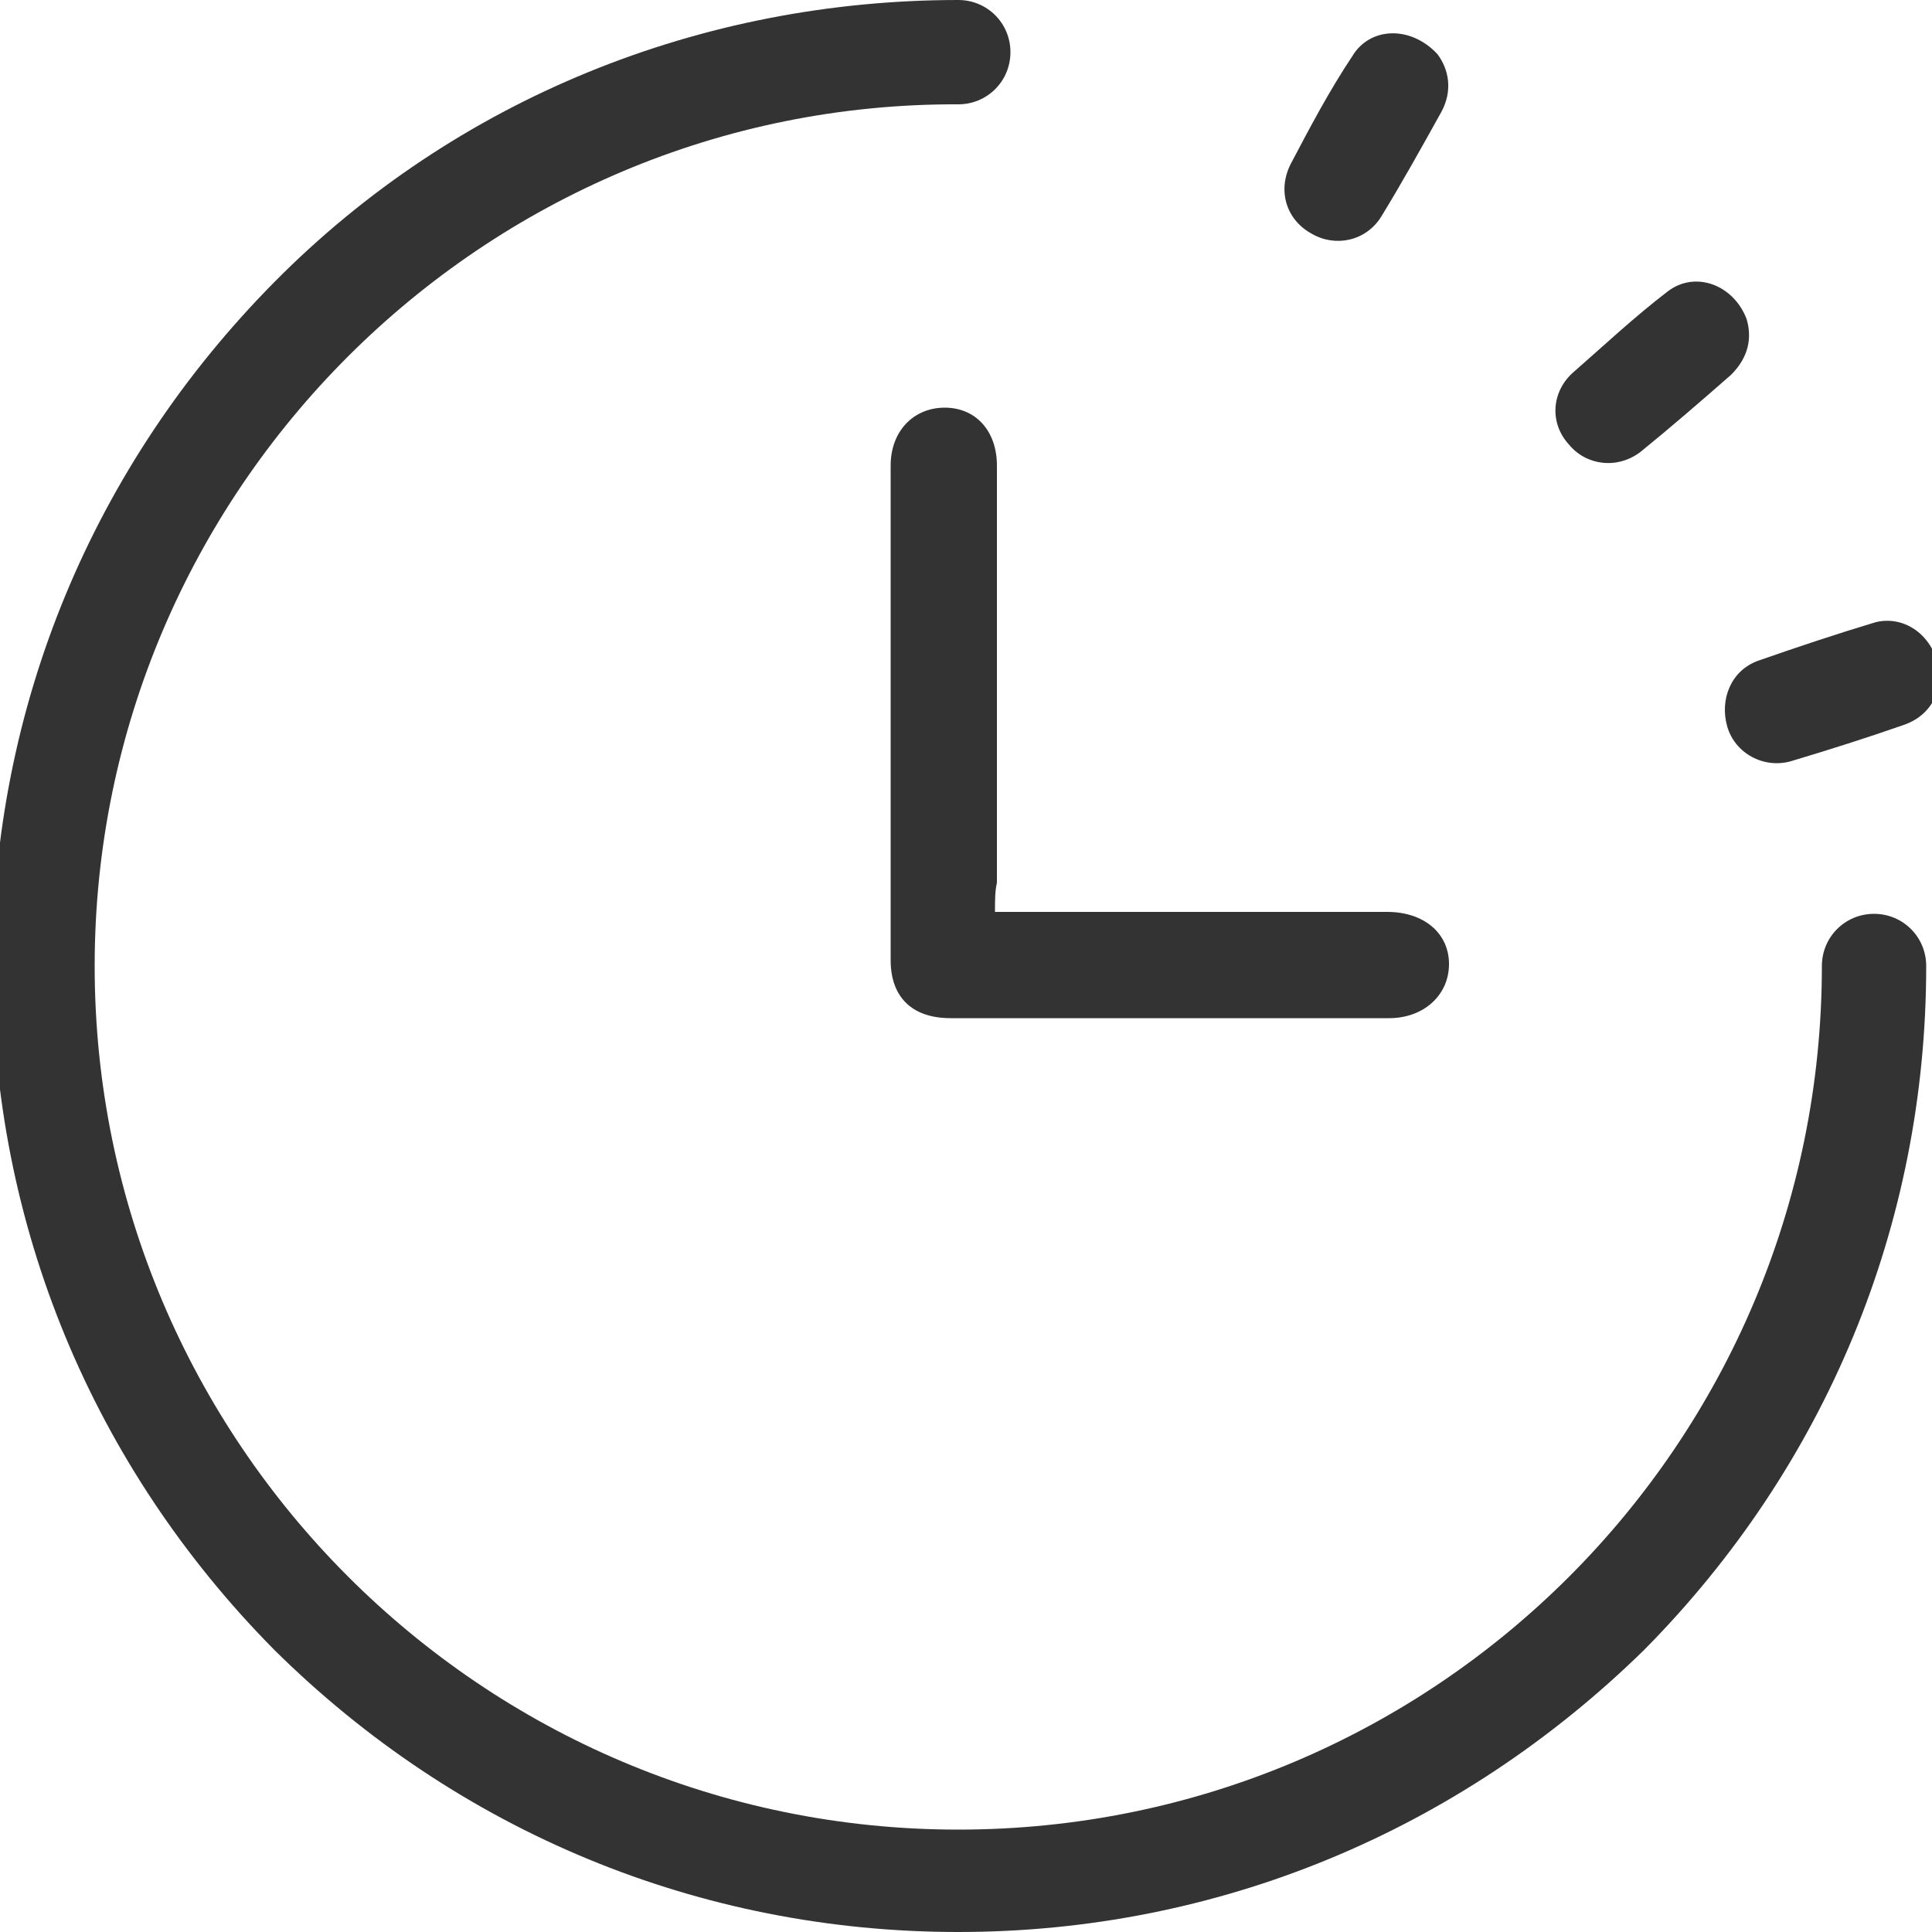
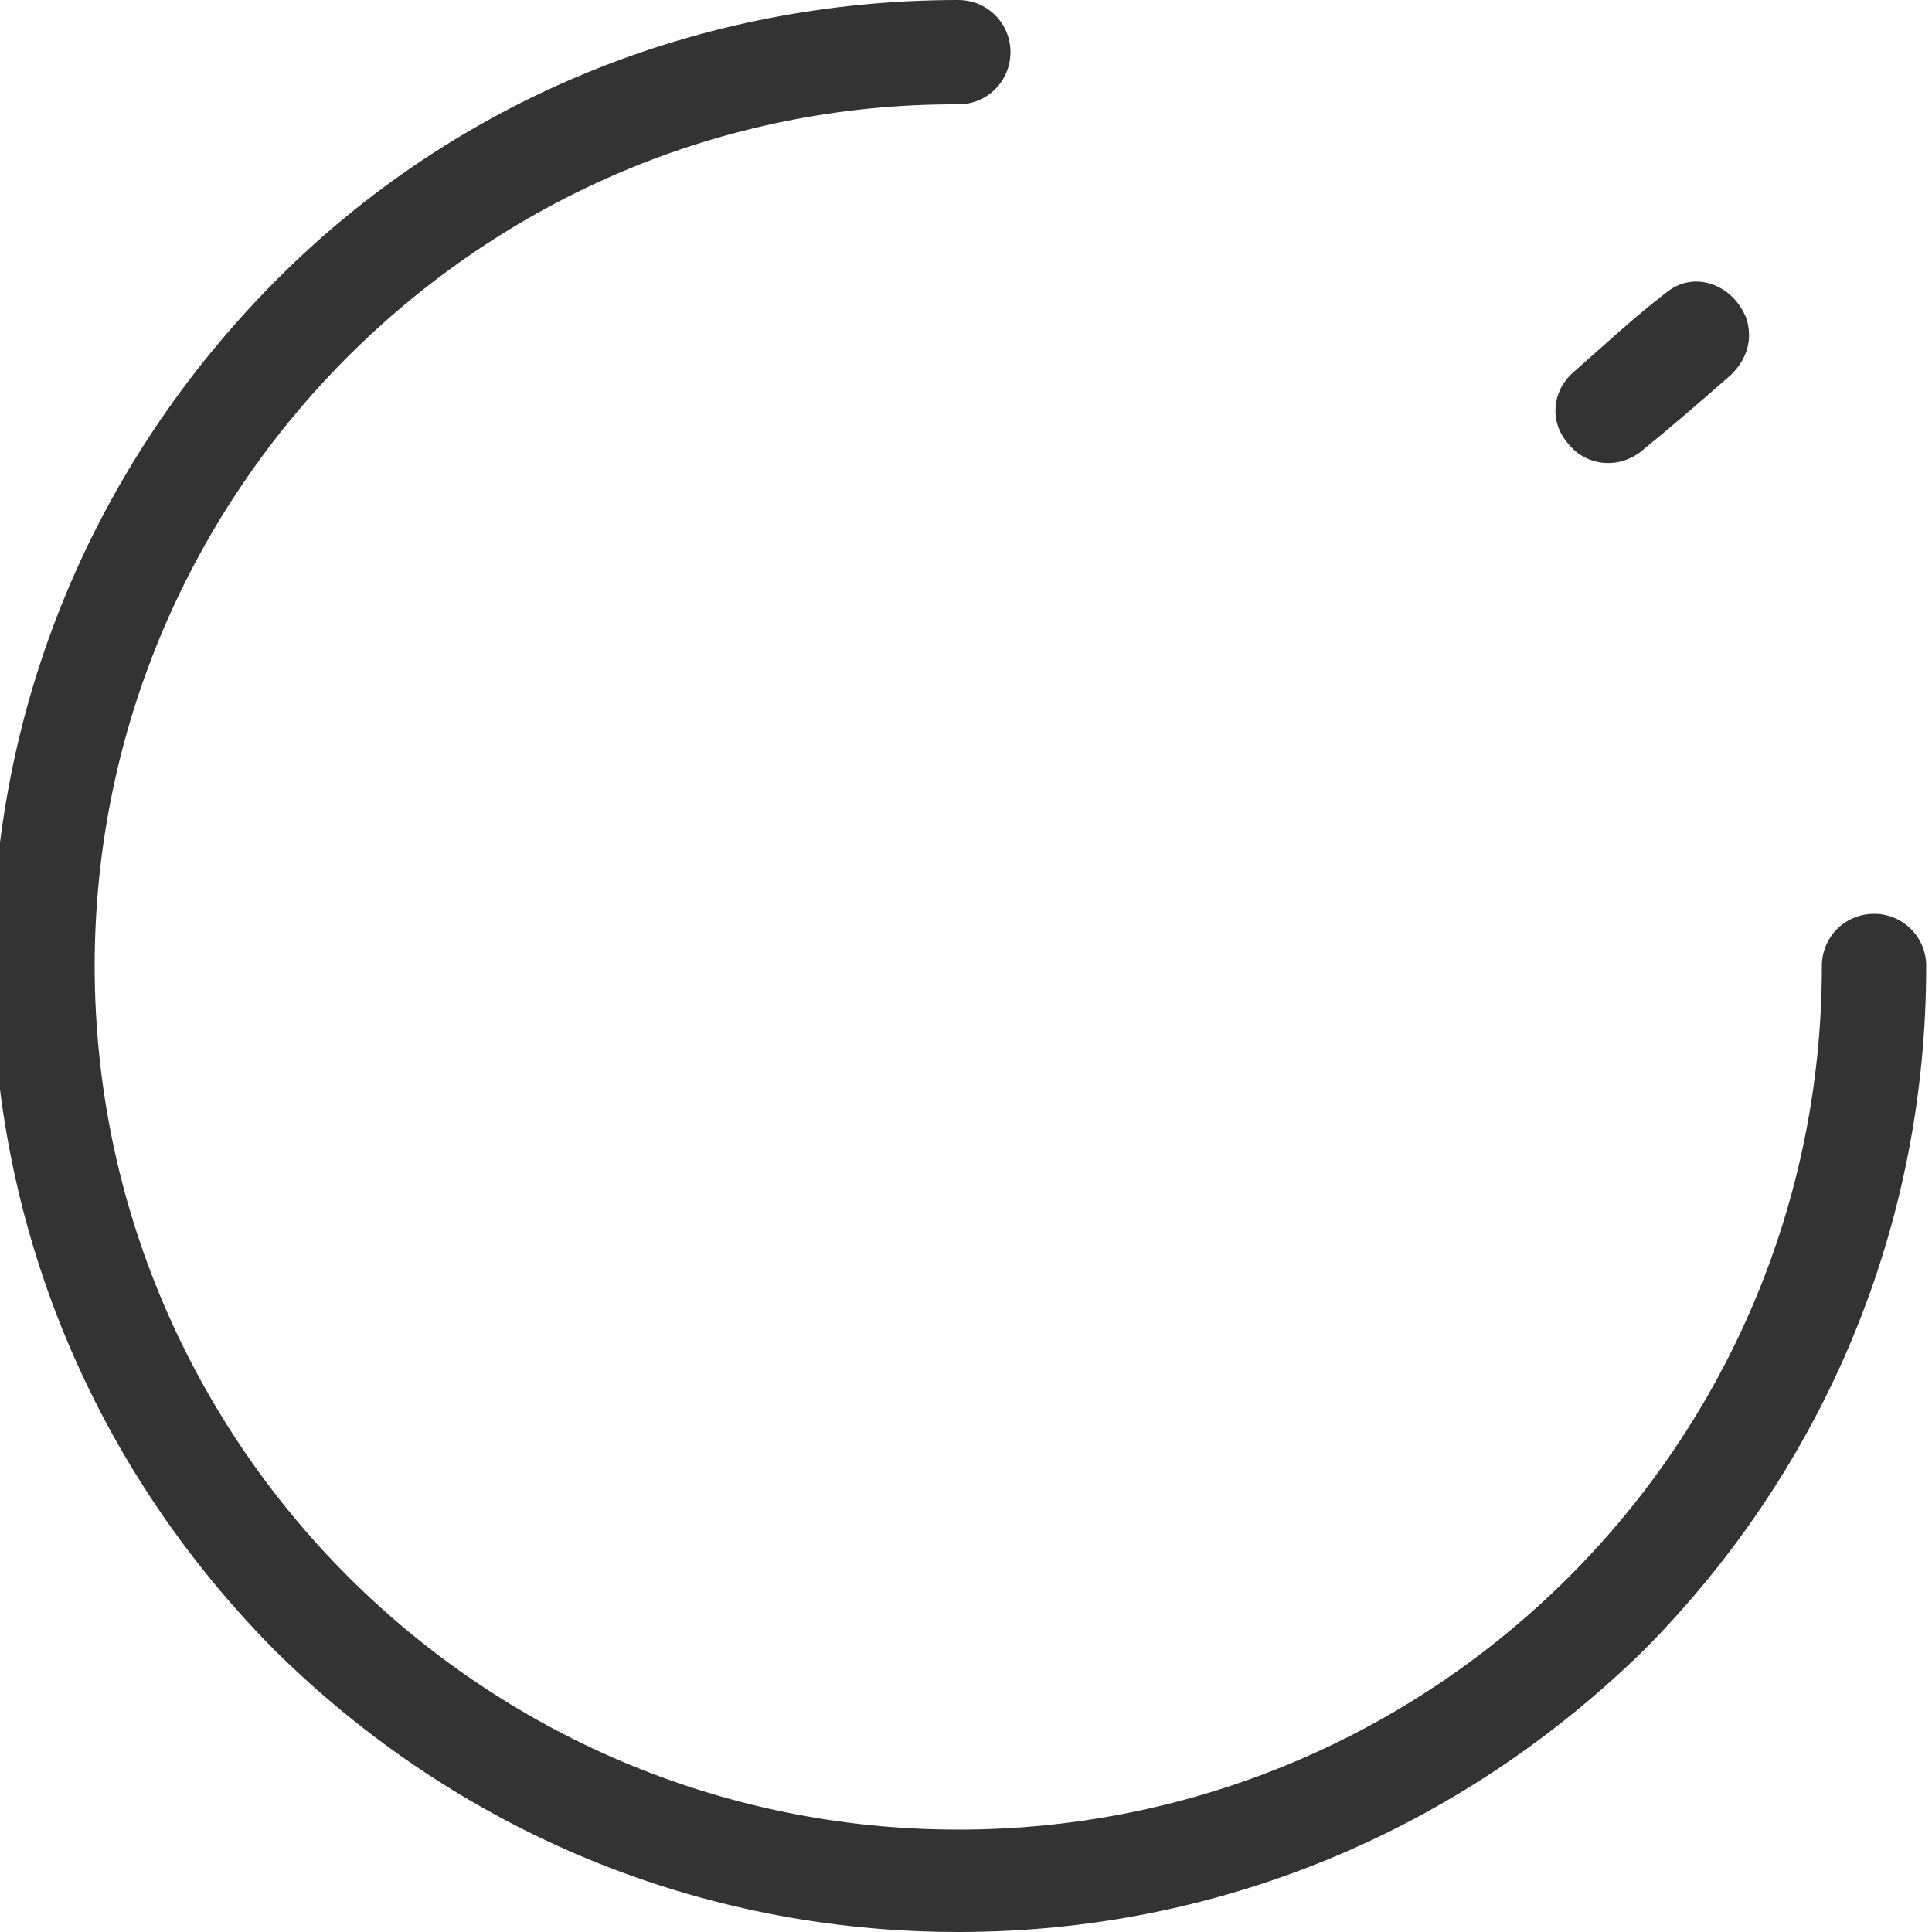
<svg xmlns="http://www.w3.org/2000/svg" version="1.1" id="Ebene_1" x="0px" y="0px" viewBox="0 0 100 100" style="enable-background:new 0 0 100 100;" xml:space="preserve">
  <style type="text/css">
	.st0{fill:#333333;}
</style>
  <g>
    <g id="dukNtU.tif">
      <g>
-         <path class="st0" d="M51.5,47.2c1,0,1.7,0,2.5,0c5.9,0,11.8,0,17.8,0c1.9,0,3.2,1.1,3.2,2.7c0,1.6-1.3,2.8-3.1,2.8     c-7.6,0-15.1,0-22.7,0c-2,0-3.1-1.1-3.1-3c0-8.5,0-17.1,0-25.6c0-1.8,1.2-3,2.8-3c1.6,0,2.7,1.2,2.7,3c0,7.2,0,14.4,0,21.6     C51.5,46.1,51.5,46.6,51.5,47.2z" />
-         <path class="st0" d="M100.4,35.2c-0.1,1-0.7,1.9-1.8,2.3c-2,0.7-3.9,1.3-5.9,1.9c-1.4,0.4-2.9-0.4-3.3-1.8     c-0.4-1.4,0.2-2.9,1.6-3.4c2-0.7,4.1-1.4,6.1-2C98.8,31.8,100.4,33.2,100.4,35.2z" />
-         <path class="st0" d="M90.4,16.5c0.3,1,0.1,2-0.8,2.9c-1.6,1.4-3.1,2.7-4.7,4c-1.2,0.9-2.8,0.7-3.7-0.4c-1-1.1-0.9-2.7,0.2-3.7     c1.6-1.4,3.2-2.9,4.9-4.2C87.7,14,89.7,14.7,90.4,16.5z" />
-         <path class="st0" d="M74.4,2.8c0.6,0.8,0.8,1.9,0.2,3c-1,1.8-2,3.6-3.1,5.4c-0.8,1.3-2.4,1.6-3.6,0.9c-1.3-0.7-1.8-2.2-1.1-3.6     c1-1.9,2-3.8,3.2-5.6C70.9,1.4,73,1.3,74.4,2.8z" />
+         <path class="st0" d="M90.4,16.5c0.3,1,0.1,2-0.8,2.9c-1.6,1.4-3.1,2.7-4.7,4c-1.2,0.9-2.8,0.7-3.7-0.4c-1-1.1-0.9-2.7,0.2-3.7     c1.6-1.4,3.2-2.9,4.9-4.2C87.7,14,89.7,14.7,90.4,16.5" />
      </g>
    </g>
    <path class="st0" d="M49.6,100c-13.4,0-25.9-5.2-35.4-14.6C4.8,75.9-0.4,63.4-0.4,50c0-13.4,5.2-25.9,14.6-35.4S36.3,0,49.6,0   c1.5,0,2.7,1.2,2.7,2.7s-1.2,2.7-2.7,2.7C25,5.3,4.9,25.4,4.9,50s20,44.7,44.7,44.7s44.7-20,44.7-44.7c0-1.5,1.2-2.7,2.7-2.7   c1.5,0,2.7,1.2,2.7,2.7c0,13.4-5.2,25.9-14.6,35.4C75.5,94.8,63,100,49.6,100z" />
  </g>
</svg>